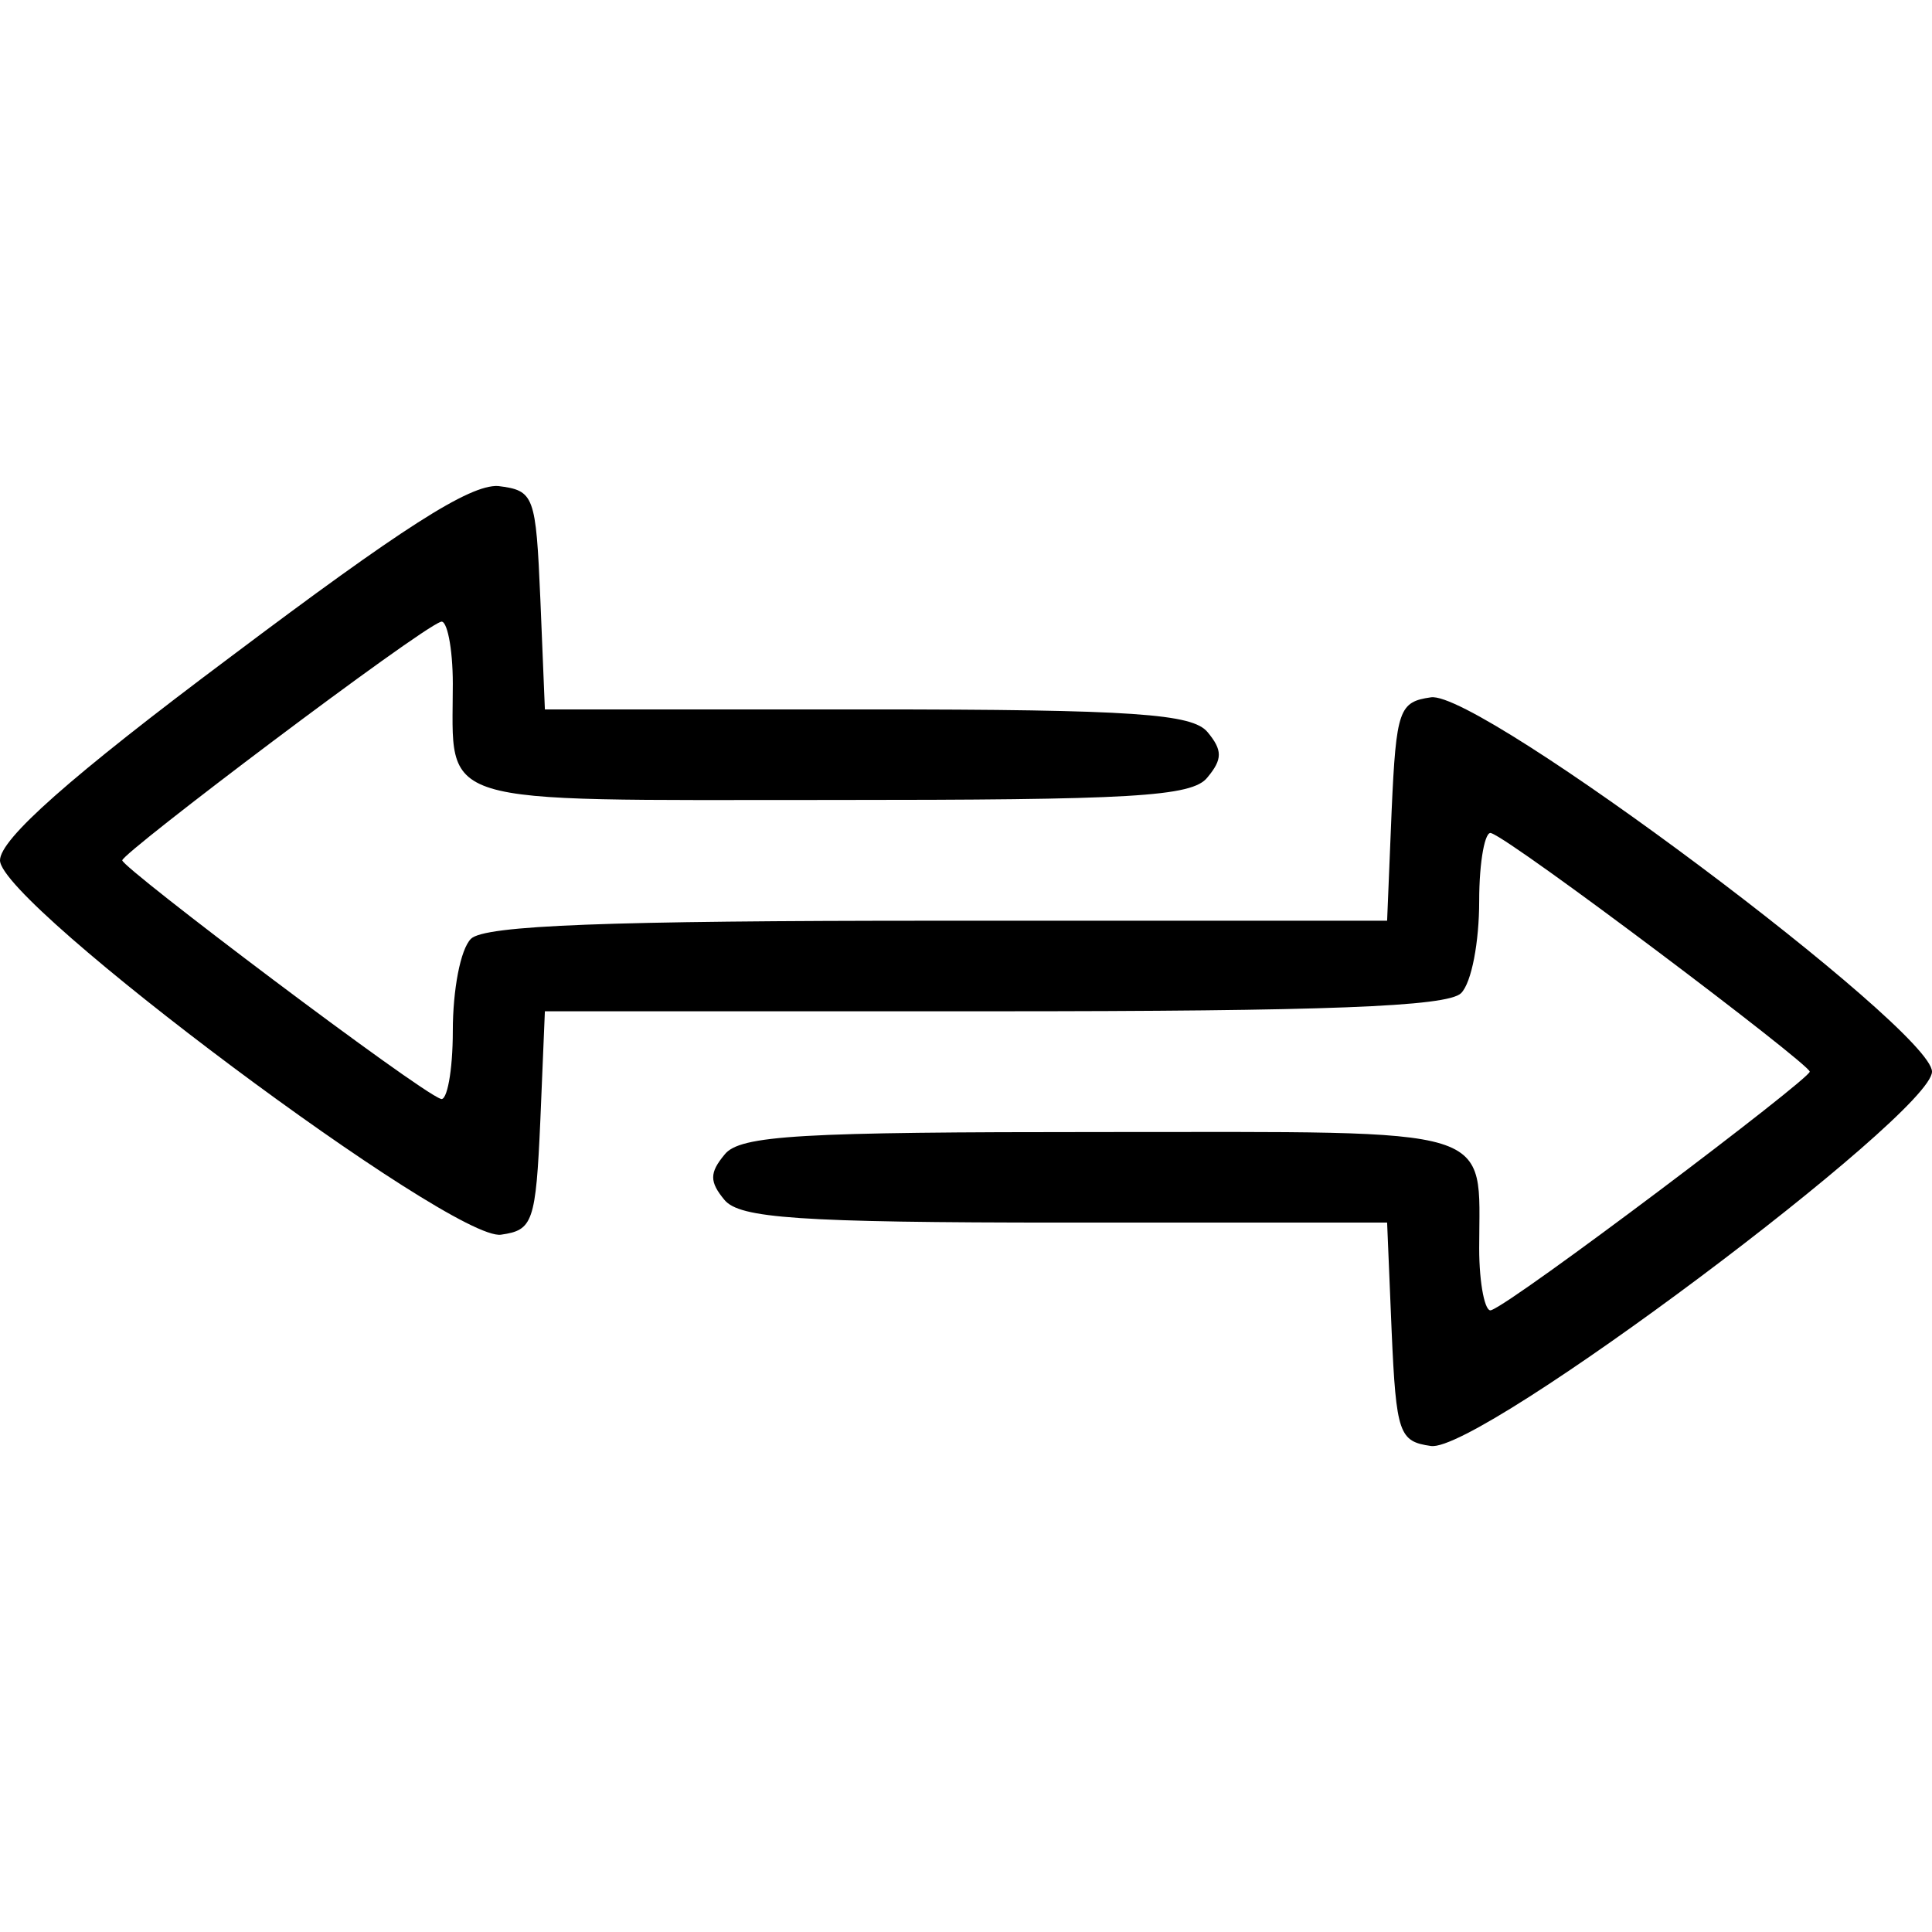
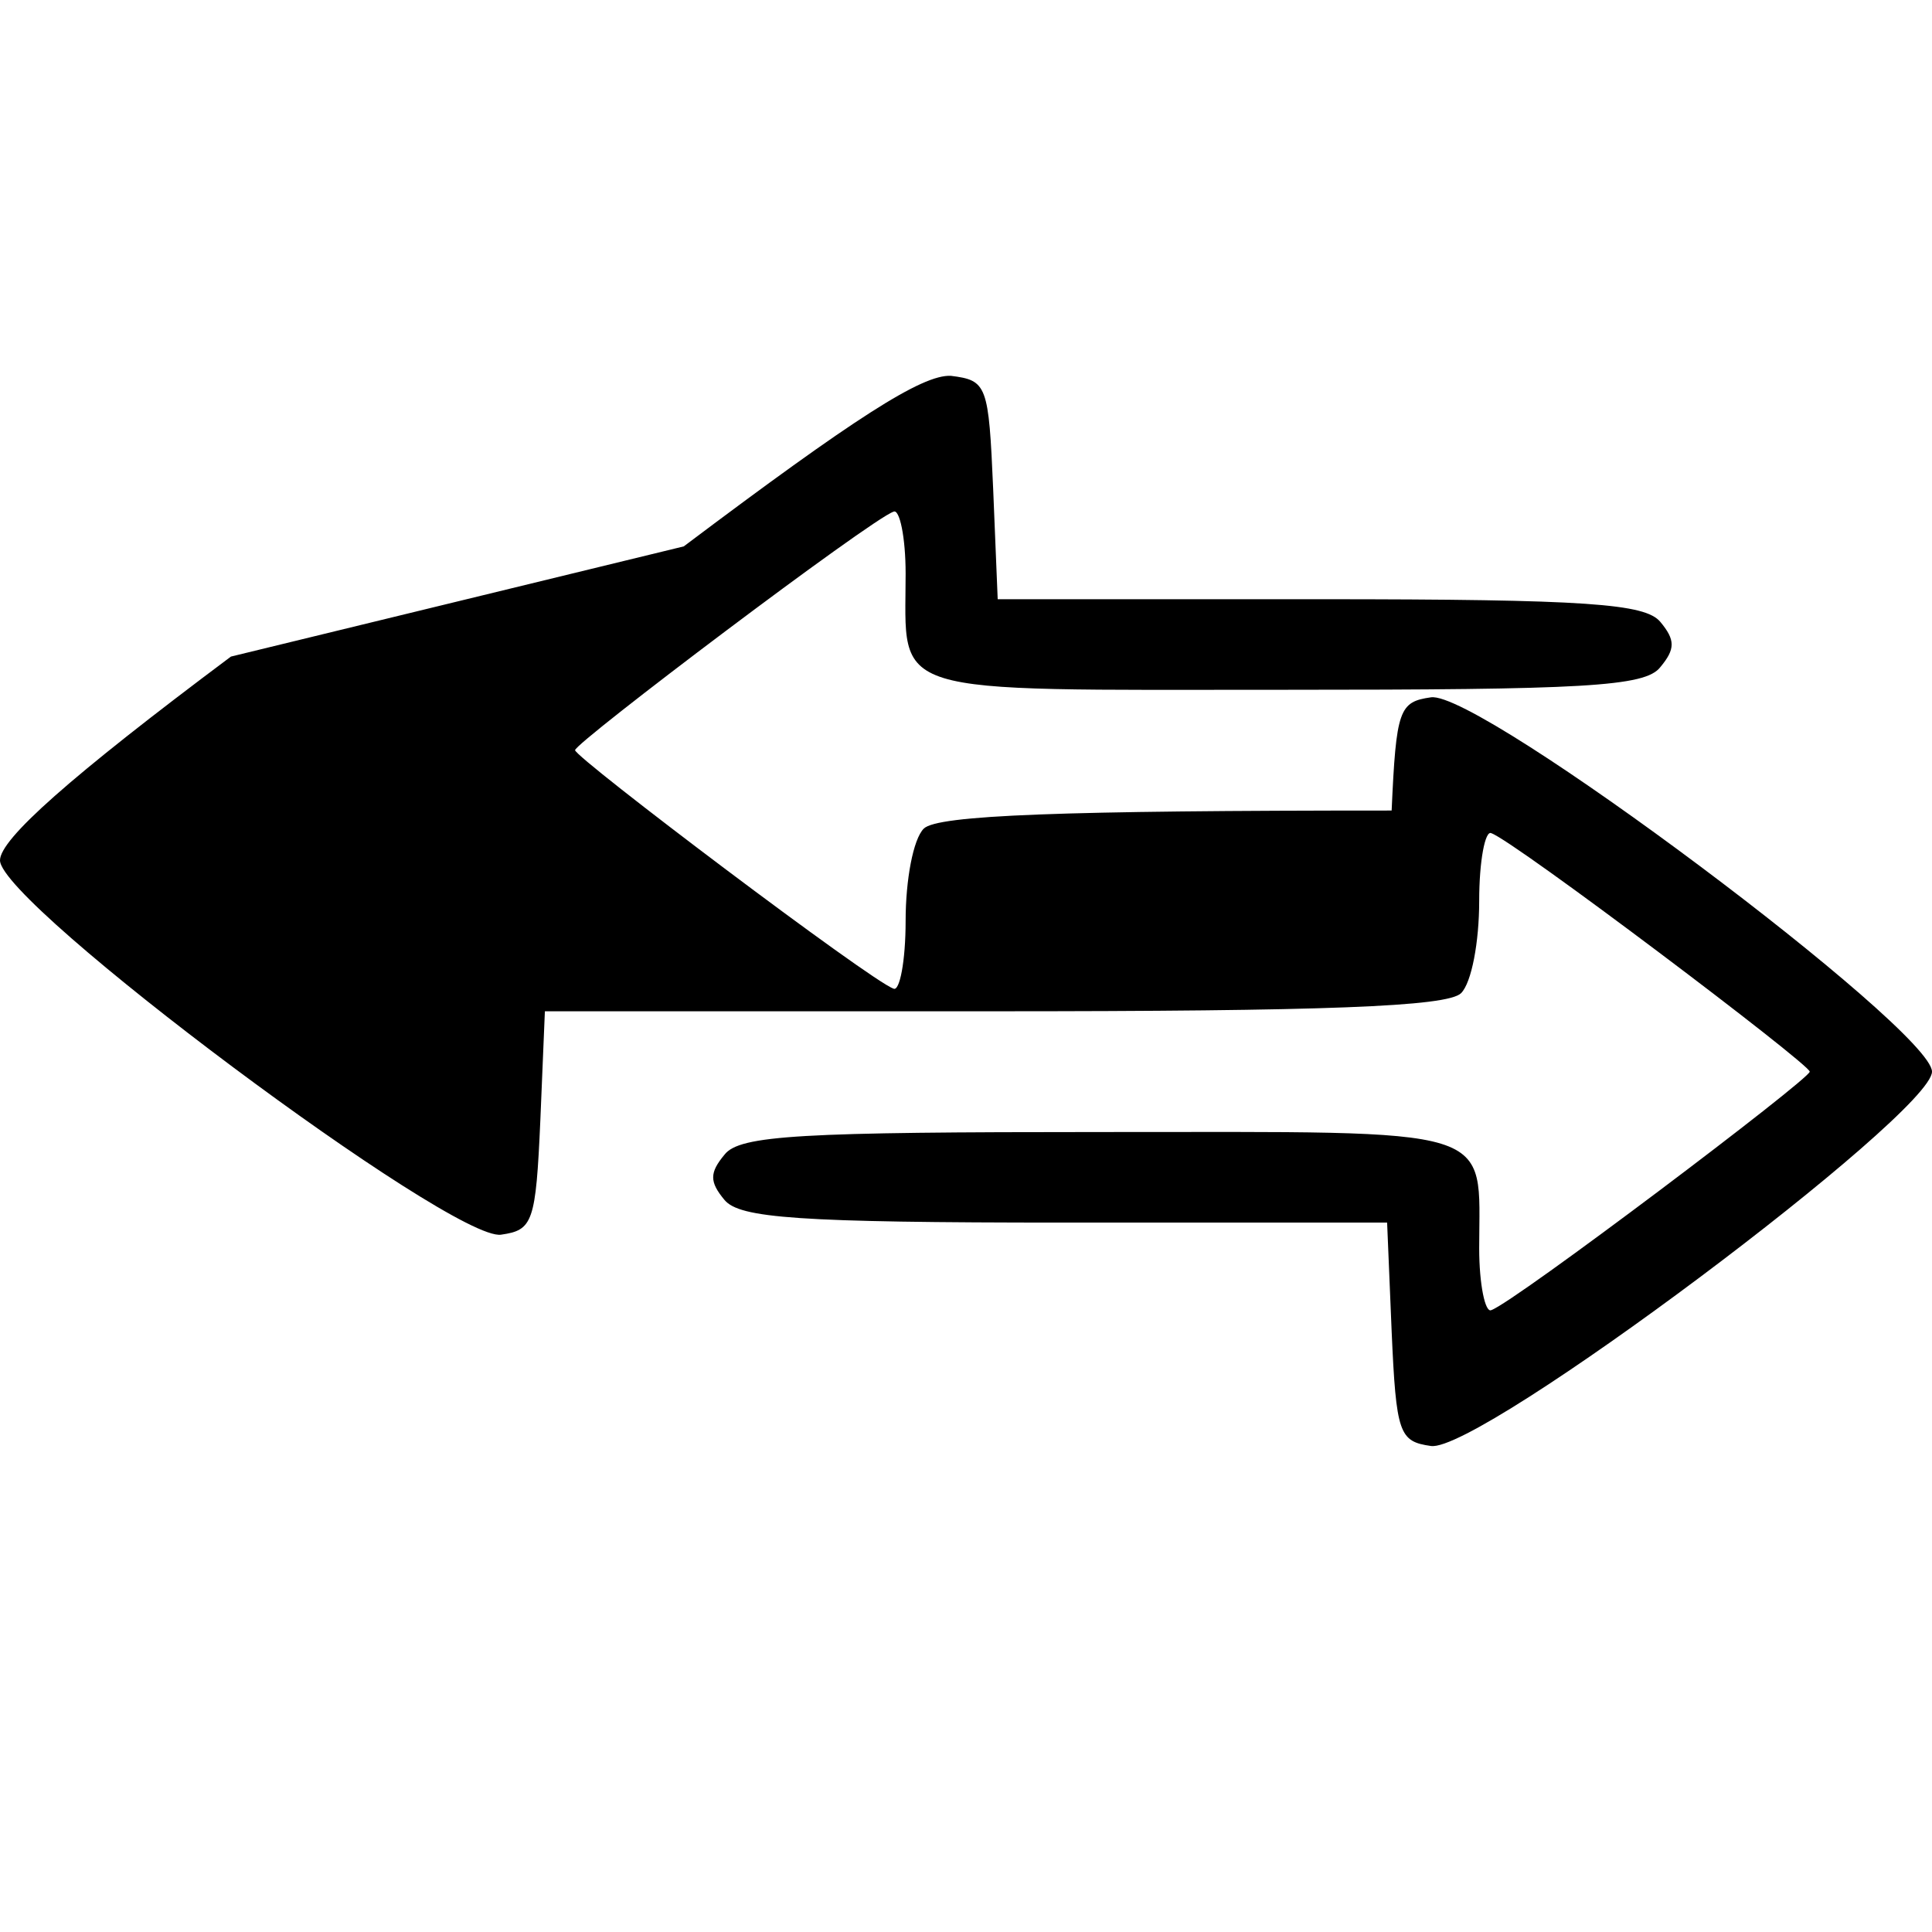
<svg xmlns="http://www.w3.org/2000/svg" version="1.0" width="128pt" height="128pt" viewBox="0 0 128 128" preserveAspectRatio="xMidYMid meet">
  <g transform="translate(0,128) scale(0.1,-0.1)" fill="#000000" stroke="none">
-     <path d="M153 845 c-107 -80 -153 -121 -153 -135 0 -29 300 -253 332 -248 21 3 23 8 26 76 l3 72 297 0 c219 0 301 3 310 12 7 7 12 34 12 61 0 27 4 47 8 45 15 -5 211 -153 211 -158 0 -5 -196 -153 -211 -158 -4 -2 -8 17 -8 41 0 82 16 77 -250 77 -199 0 -240 -2 -250 -15 -10 -12 -10 -18 0 -30 10 -12 48 -15 226 -15 l213 0 3 -72 c3 -68 5 -73 26 -76 32 -5 332 220 332 248 0 28 -300 253 -332 248 -21 -3 -23 -8 -26 -75 l-3 -73 -297 0 c-219 0 -301 -3 -310 -12 -7 -7 -12 -34 -12 -61 0 -27 -4 -47 -8 -45 -15 5 -211 153 -211 158 0 5 196 153 211 158 4 2 8 -17 8 -41 0 -82 -16 -77 250 -77 199 0 240 2 250 15 10 12 10 18 0 30 -10 12 -48 15 -226 15 l-213 0 -3 73 c-3 69 -4 72 -28 75 -19 1 -64 -28 -177 -113z" />
+     <path d="M153 845 c-107 -80 -153 -121 -153 -135 0 -29 300 -253 332 -248 21 3 23 8 26 76 l3 72 297 0 c219 0 301 3 310 12 7 7 12 34 12 61 0 27 4 47 8 45 15 -5 211 -153 211 -158 0 -5 -196 -153 -211 -158 -4 -2 -8 17 -8 41 0 82 16 77 -250 77 -199 0 -240 -2 -250 -15 -10 -12 -10 -18 0 -30 10 -12 48 -15 226 -15 l213 0 3 -72 c3 -68 5 -73 26 -76 32 -5 332 220 332 248 0 28 -300 253 -332 248 -21 -3 -23 -8 -26 -75 c-219 0 -301 -3 -310 -12 -7 -7 -12 -34 -12 -61 0 -27 -4 -47 -8 -45 -15 5 -211 153 -211 158 0 5 196 153 211 158 4 2 8 -17 8 -41 0 -82 -16 -77 250 -77 199 0 240 2 250 15 10 12 10 18 0 30 -10 12 -48 15 -226 15 l-213 0 -3 73 c-3 69 -4 72 -28 75 -19 1 -64 -28 -177 -113z" />
  </g>
</svg>